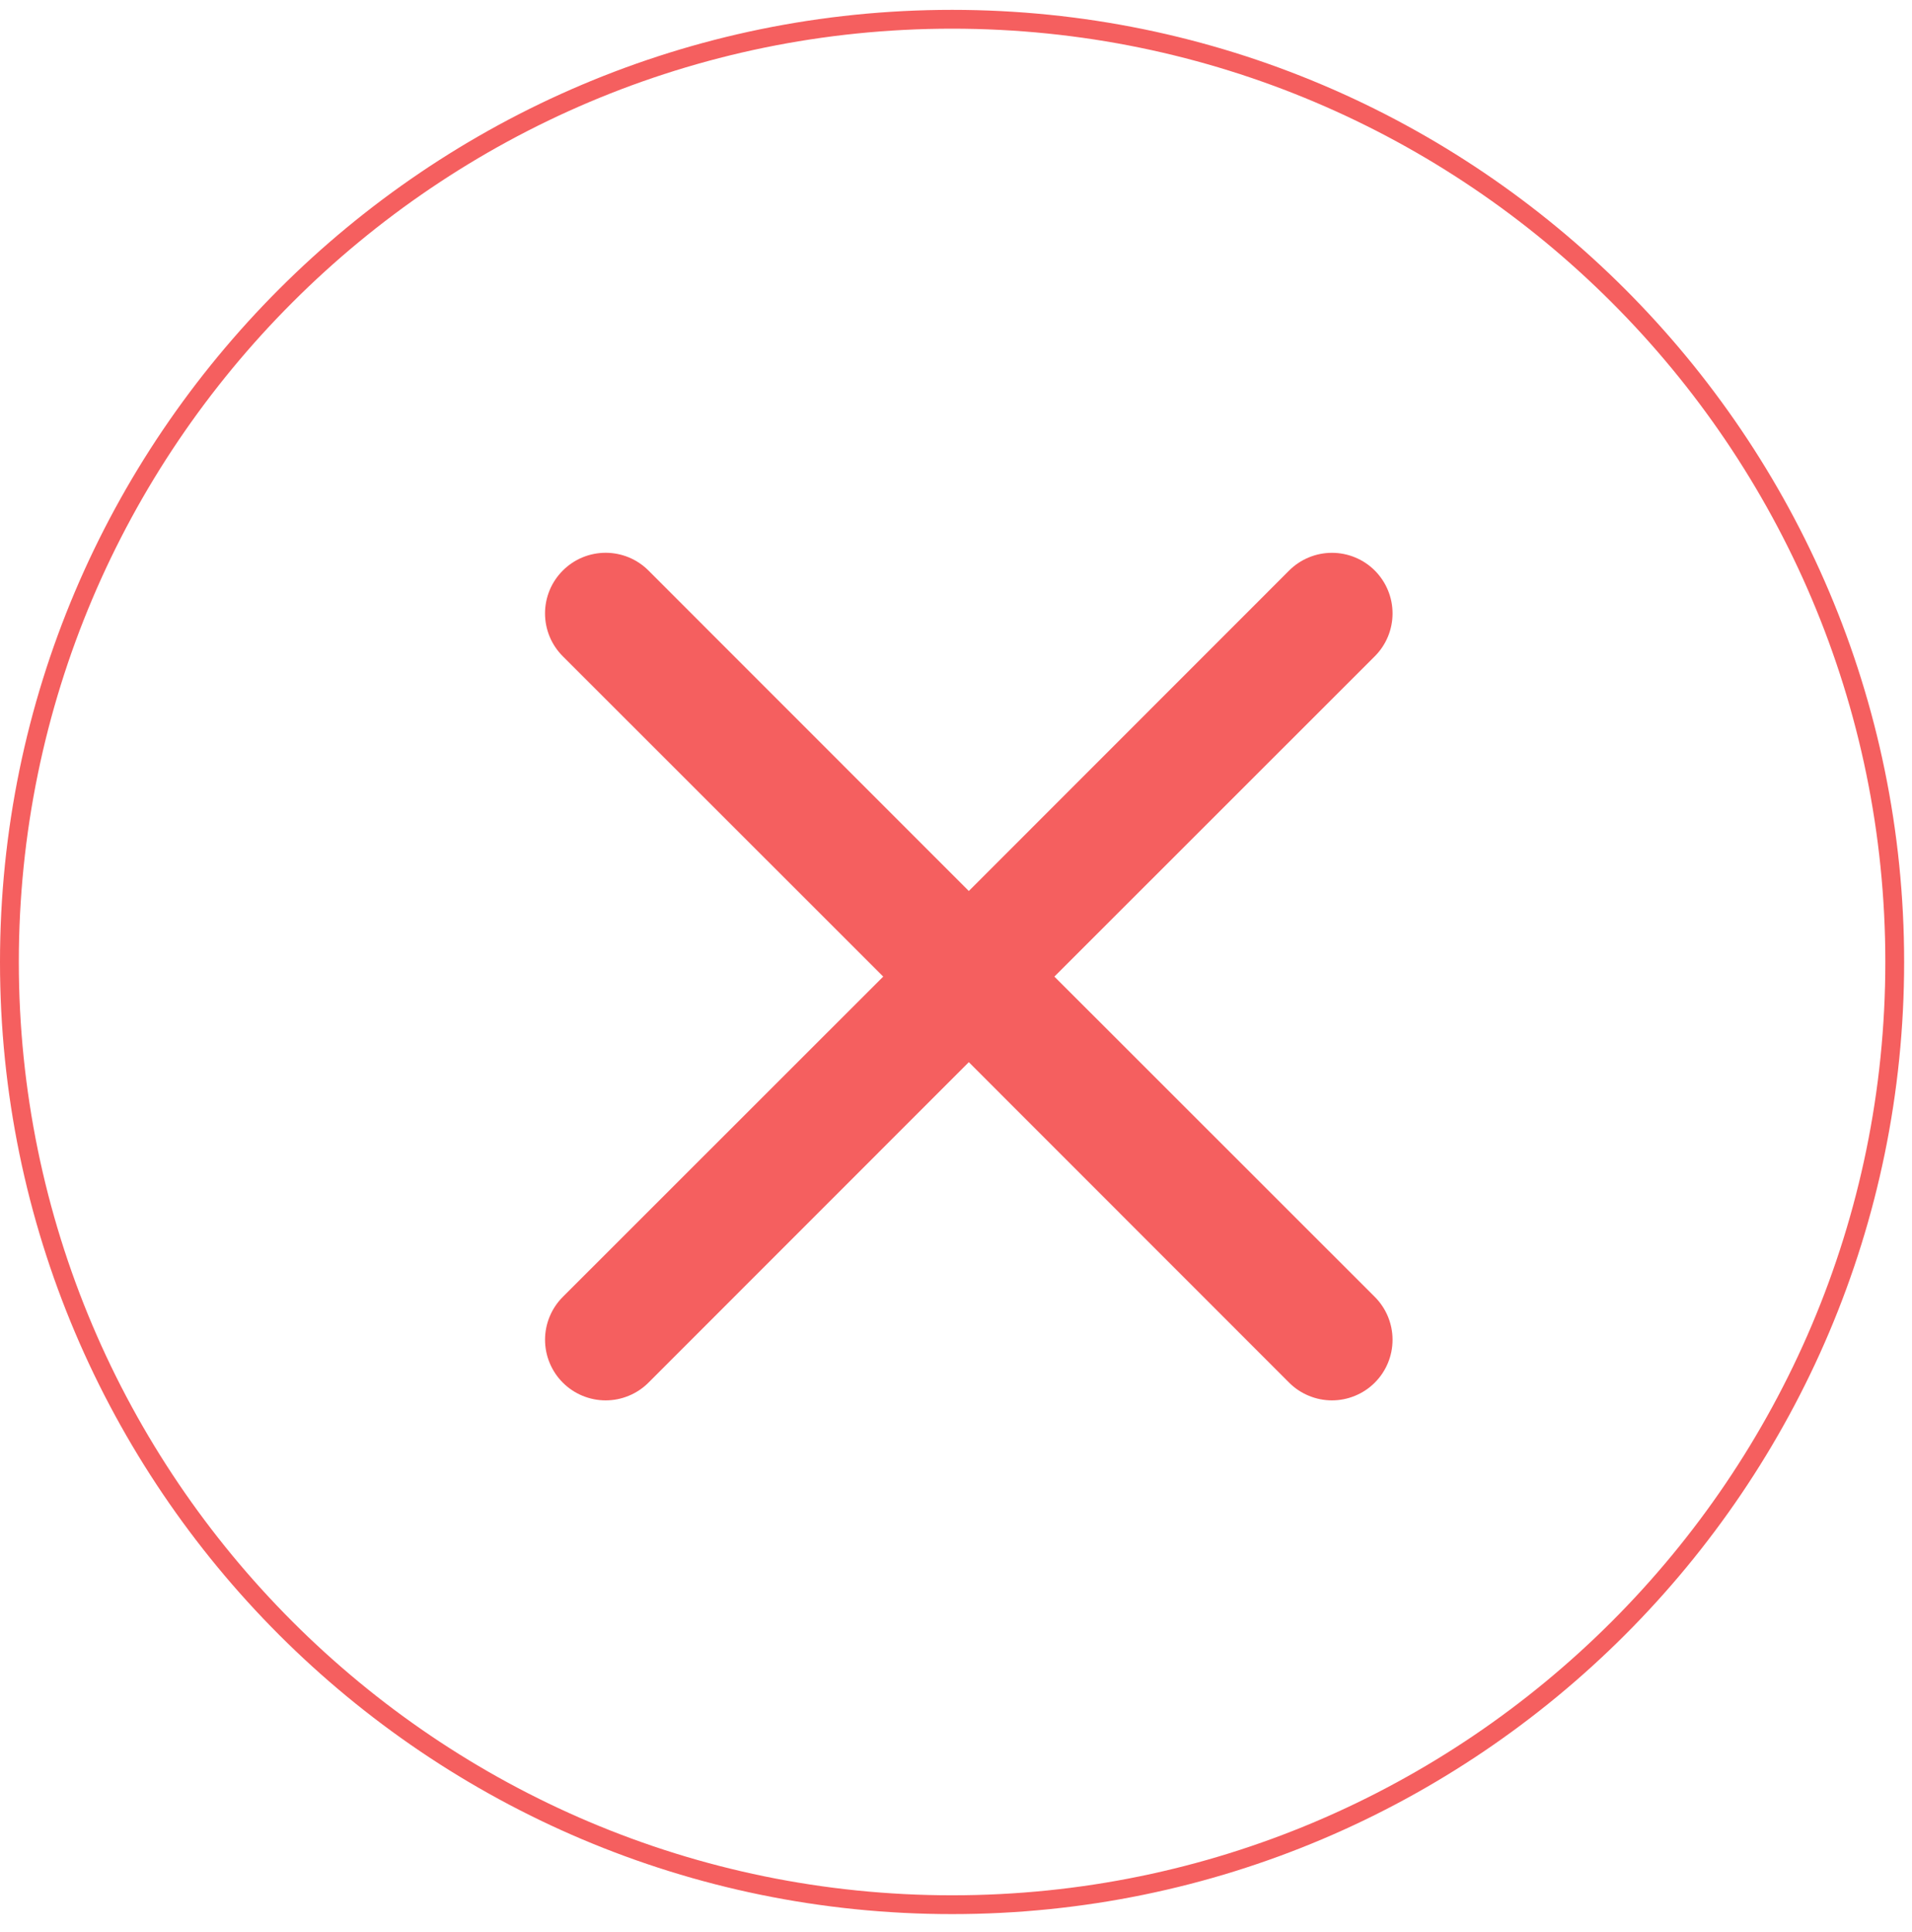
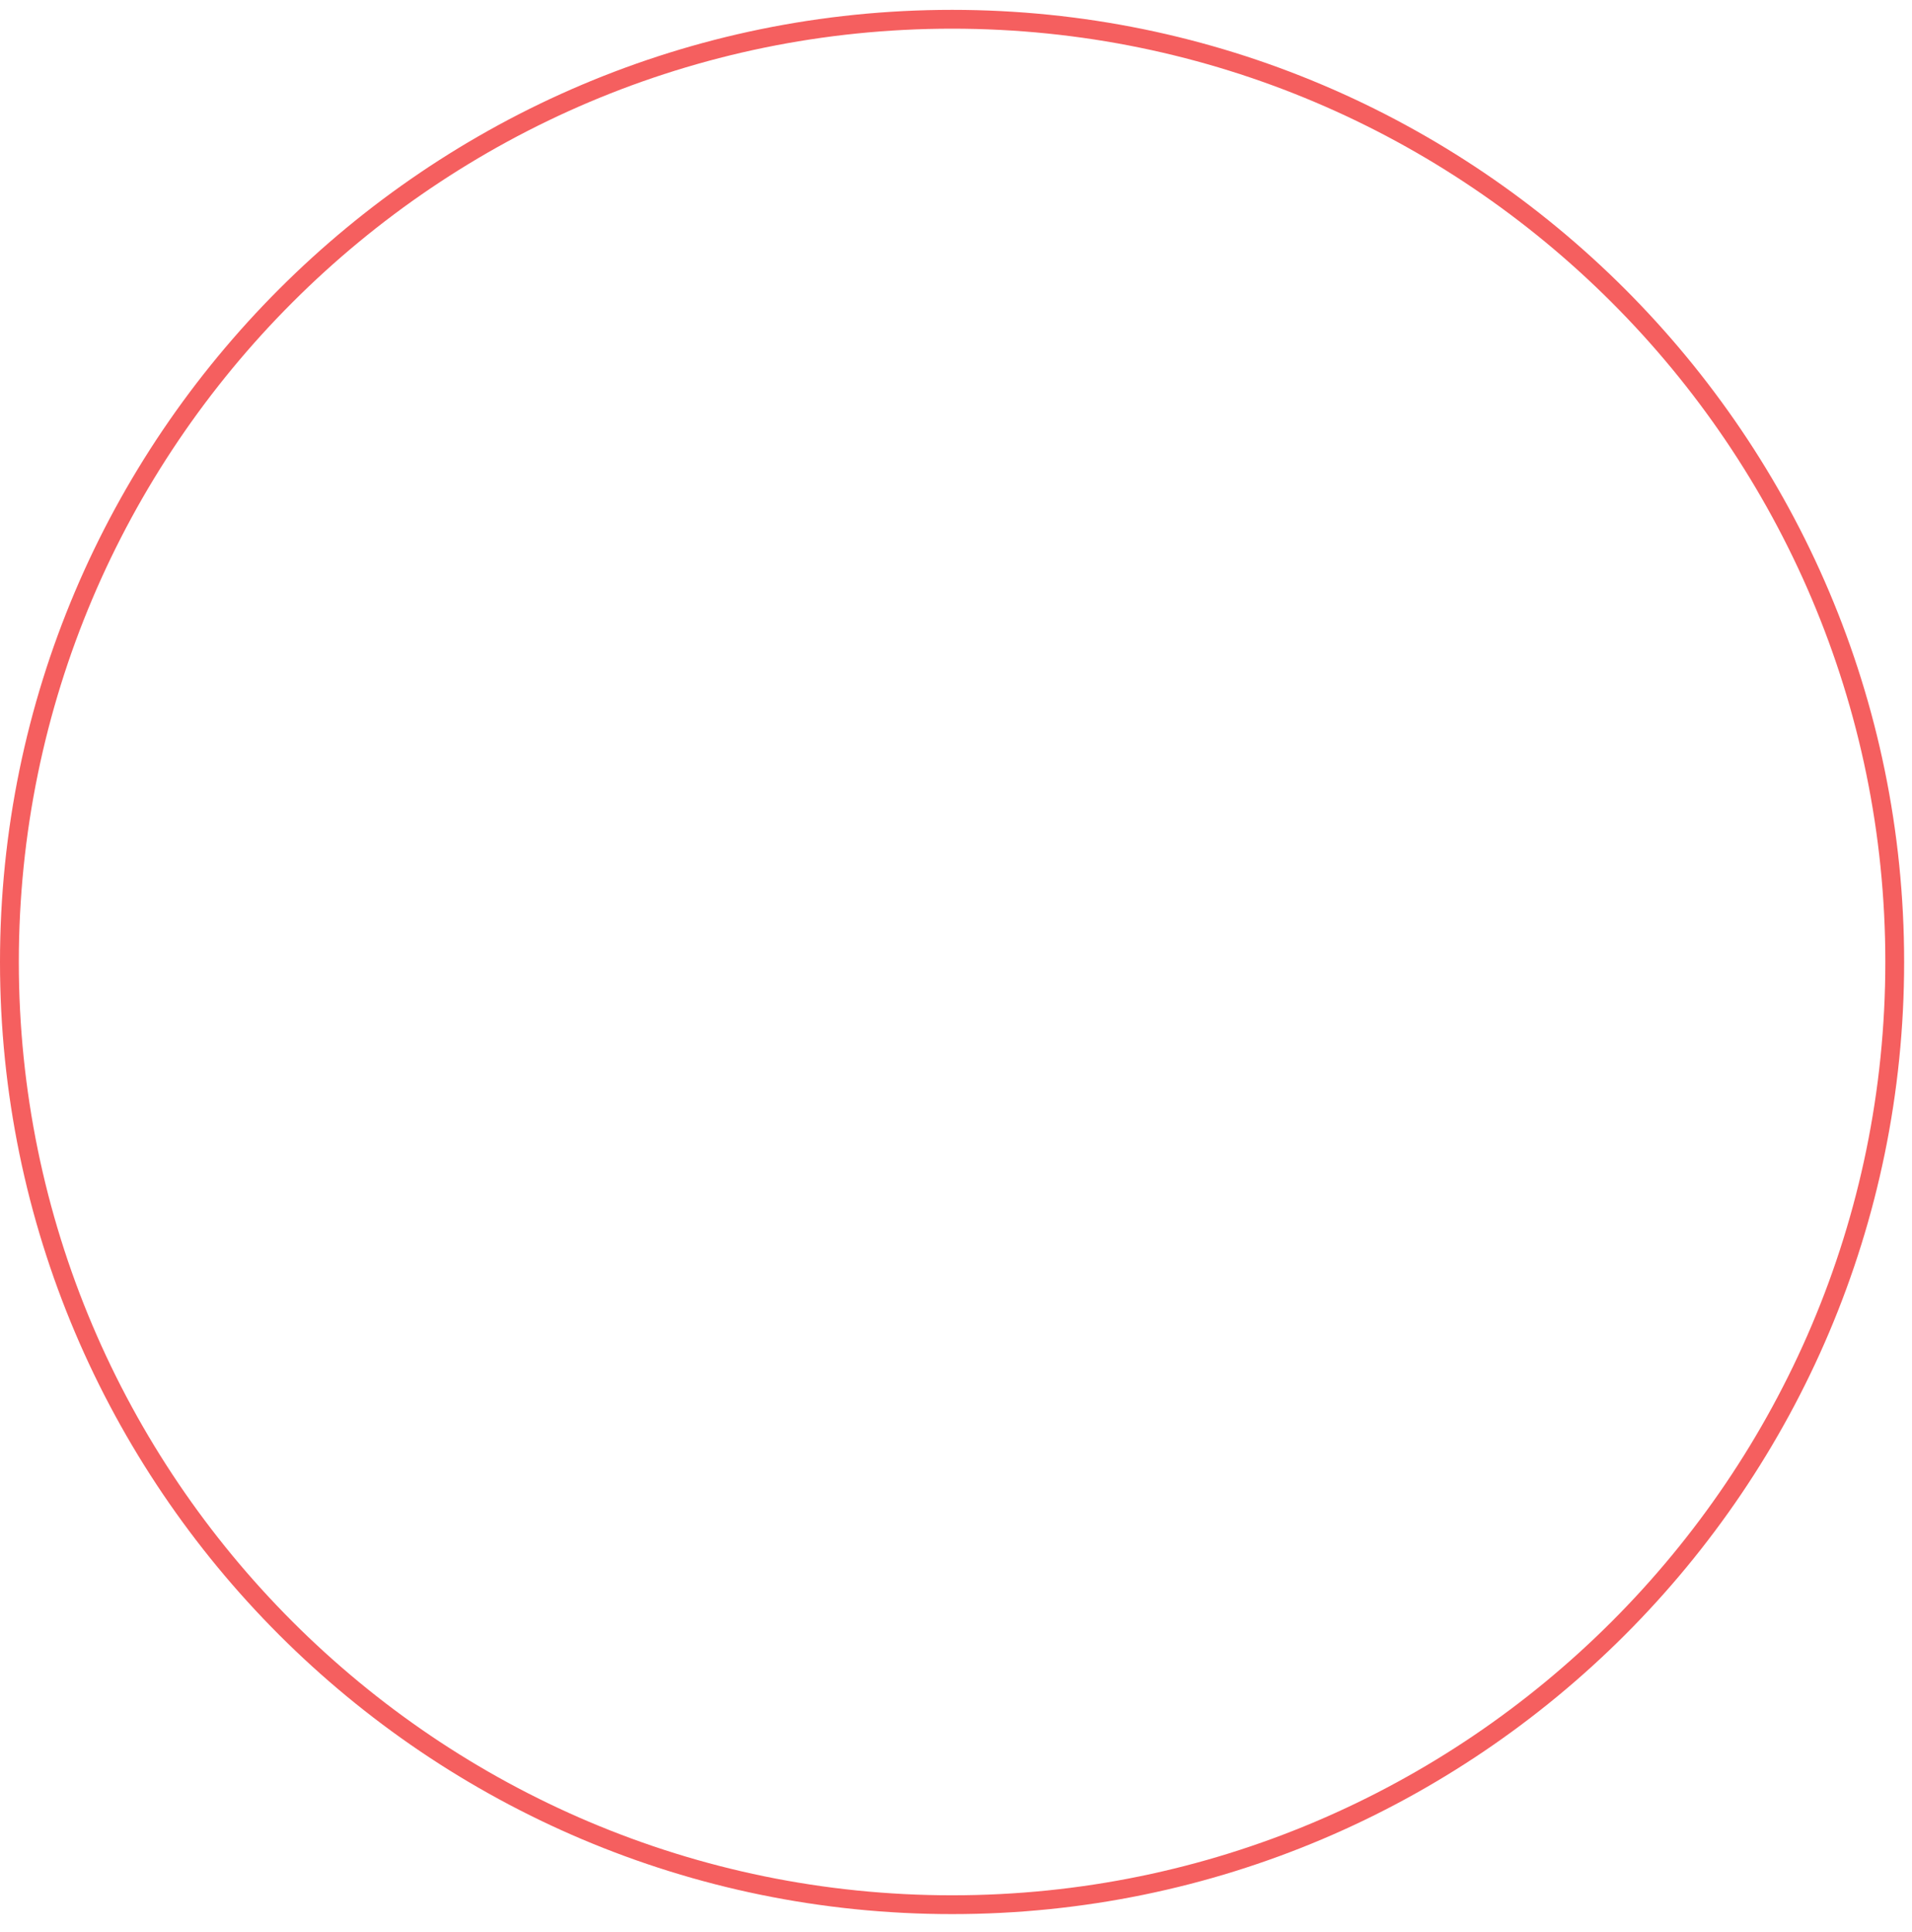
<svg xmlns="http://www.w3.org/2000/svg" width="97" height="98" viewBox="0 0 97 98" fill="none">
-   <path d="M48.301 97.101C21.668 97.101 0 75.434 0 48.801C0 22.168 21.668 0.5 48.301 0.5C74.934 0.5 96.601 22.168 96.601 48.801C96.601 75.434 74.934 97.101 48.301 97.101ZM48.301 1.455C22.194 1.455 0.955 22.694 0.955 48.801C0.955 74.907 22.194 96.147 48.301 96.147C74.407 96.147 95.647 74.907 95.647 48.801C95.647 22.694 74.407 1.455 48.301 1.455Z" fill="#F55F5F" />
-   <path fill-rule="evenodd" clip-rule="evenodd" d="M28.552 28.944C28.837 28.658 29.176 28.431 29.549 28.276C29.922 28.122 30.322 28.042 30.726 28.042C31.13 28.042 31.53 28.122 31.903 28.276C32.276 28.431 32.615 28.658 32.9 28.944L49.15 45.2L65.399 28.944C65.684 28.659 66.023 28.432 66.397 28.278C66.769 28.123 67.169 28.044 67.573 28.044C67.977 28.044 68.376 28.123 68.749 28.278C69.123 28.432 69.462 28.659 69.747 28.944C70.032 29.23 70.259 29.569 70.413 29.942C70.568 30.314 70.647 30.714 70.647 31.118C70.647 31.522 70.568 31.922 70.413 32.295C70.259 32.668 70.032 33.007 69.747 33.292L53.491 49.542L69.747 65.791C70.032 66.077 70.259 66.415 70.413 66.788C70.568 67.162 70.647 67.561 70.647 67.965C70.647 68.369 70.568 68.769 70.413 69.142C70.259 69.515 70.032 69.854 69.747 70.139C69.462 70.425 69.123 70.651 68.749 70.805C68.376 70.96 67.977 71.04 67.573 71.04C67.169 71.04 66.769 70.96 66.397 70.805C66.023 70.651 65.684 70.425 65.399 70.139L49.15 53.883L32.9 70.139C32.614 70.425 32.276 70.651 31.902 70.805C31.529 70.96 31.13 71.04 30.726 71.04C30.322 71.04 29.922 70.96 29.549 70.805C29.176 70.651 28.837 70.425 28.552 70.139C28.267 69.854 28.04 69.515 27.886 69.142C27.731 68.769 27.651 68.369 27.651 67.965C27.651 67.561 27.731 67.162 27.886 66.788C28.04 66.415 28.267 66.077 28.552 65.791L44.808 49.542L28.552 33.292C28.266 33.007 28.039 32.668 27.884 32.295C27.73 31.922 27.65 31.522 27.65 31.118C27.65 30.714 27.73 30.314 27.884 29.941C28.039 29.568 28.266 29.229 28.552 28.944Z" fill="#F55F5F" />
+   <path d="M48.301 97.101C21.668 97.101 0 75.434 0 48.801C0 22.168 21.668 0.5 48.301 0.5C74.934 0.5 96.601 22.168 96.601 48.801C96.601 75.434 74.934 97.101 48.301 97.101M48.301 1.455C22.194 1.455 0.955 22.694 0.955 48.801C0.955 74.907 22.194 96.147 48.301 96.147C74.407 96.147 95.647 74.907 95.647 48.801C95.647 22.694 74.407 1.455 48.301 1.455Z" fill="#F55F5F" />
</svg>